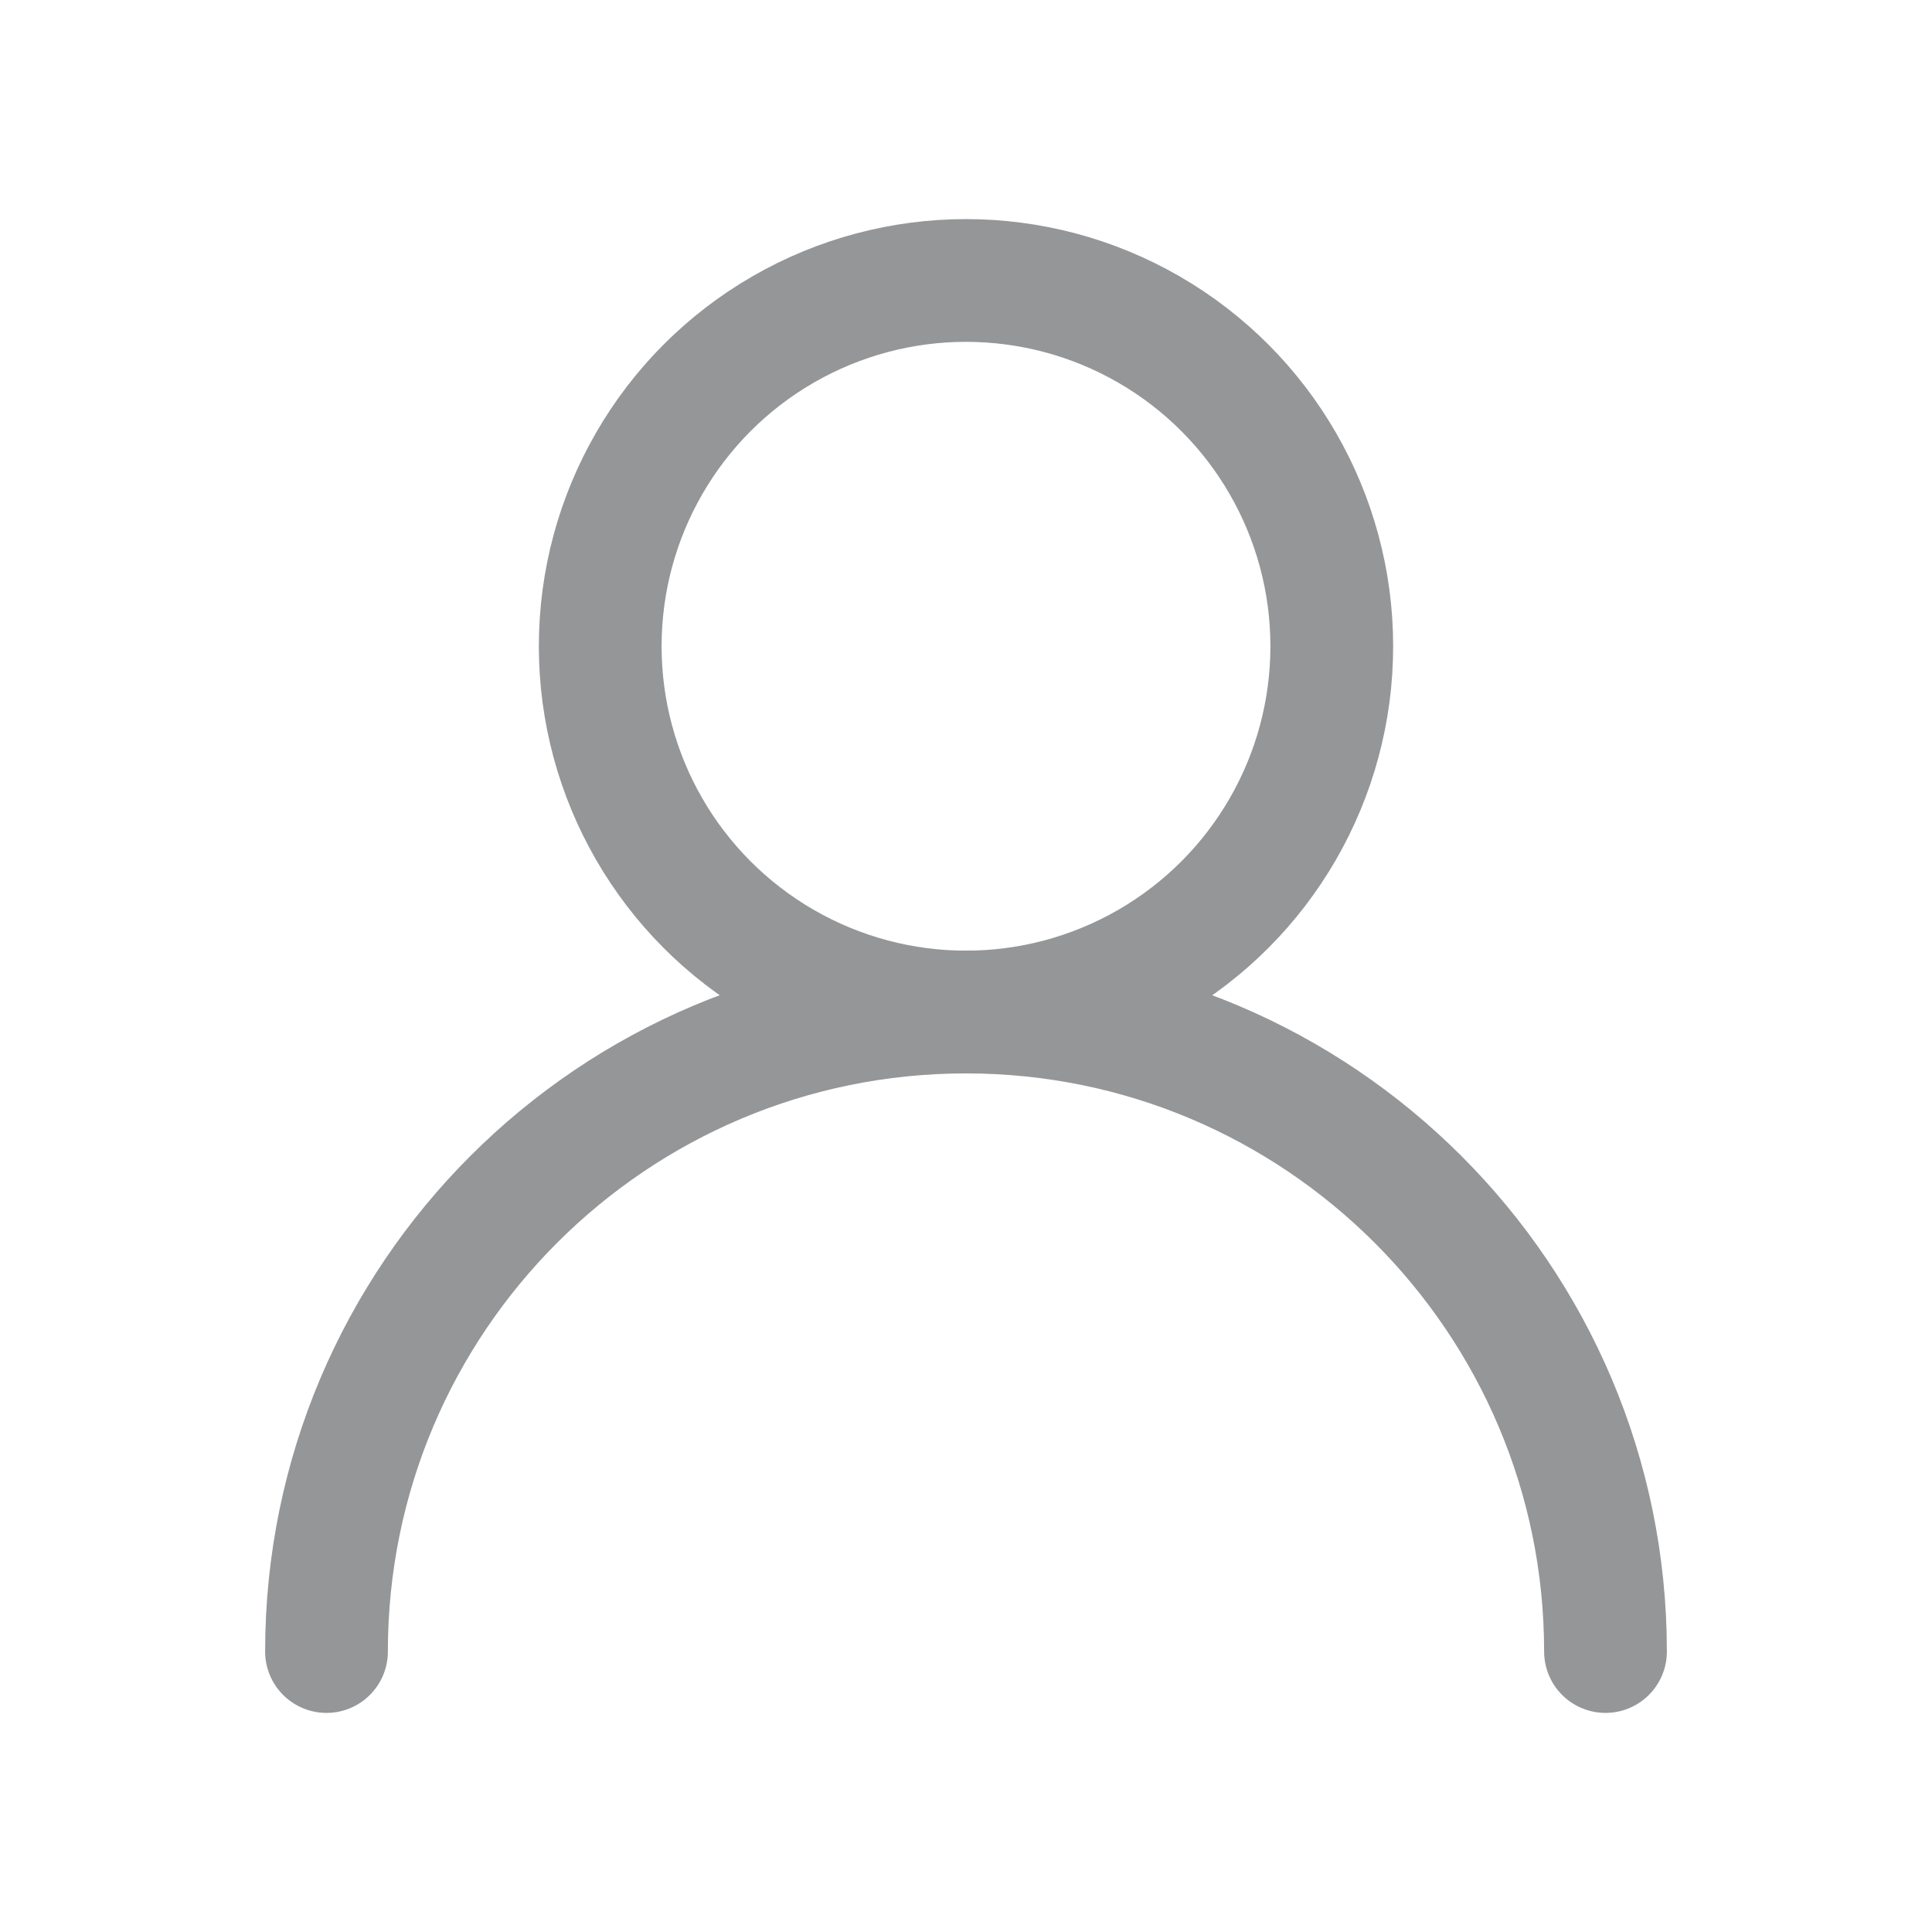
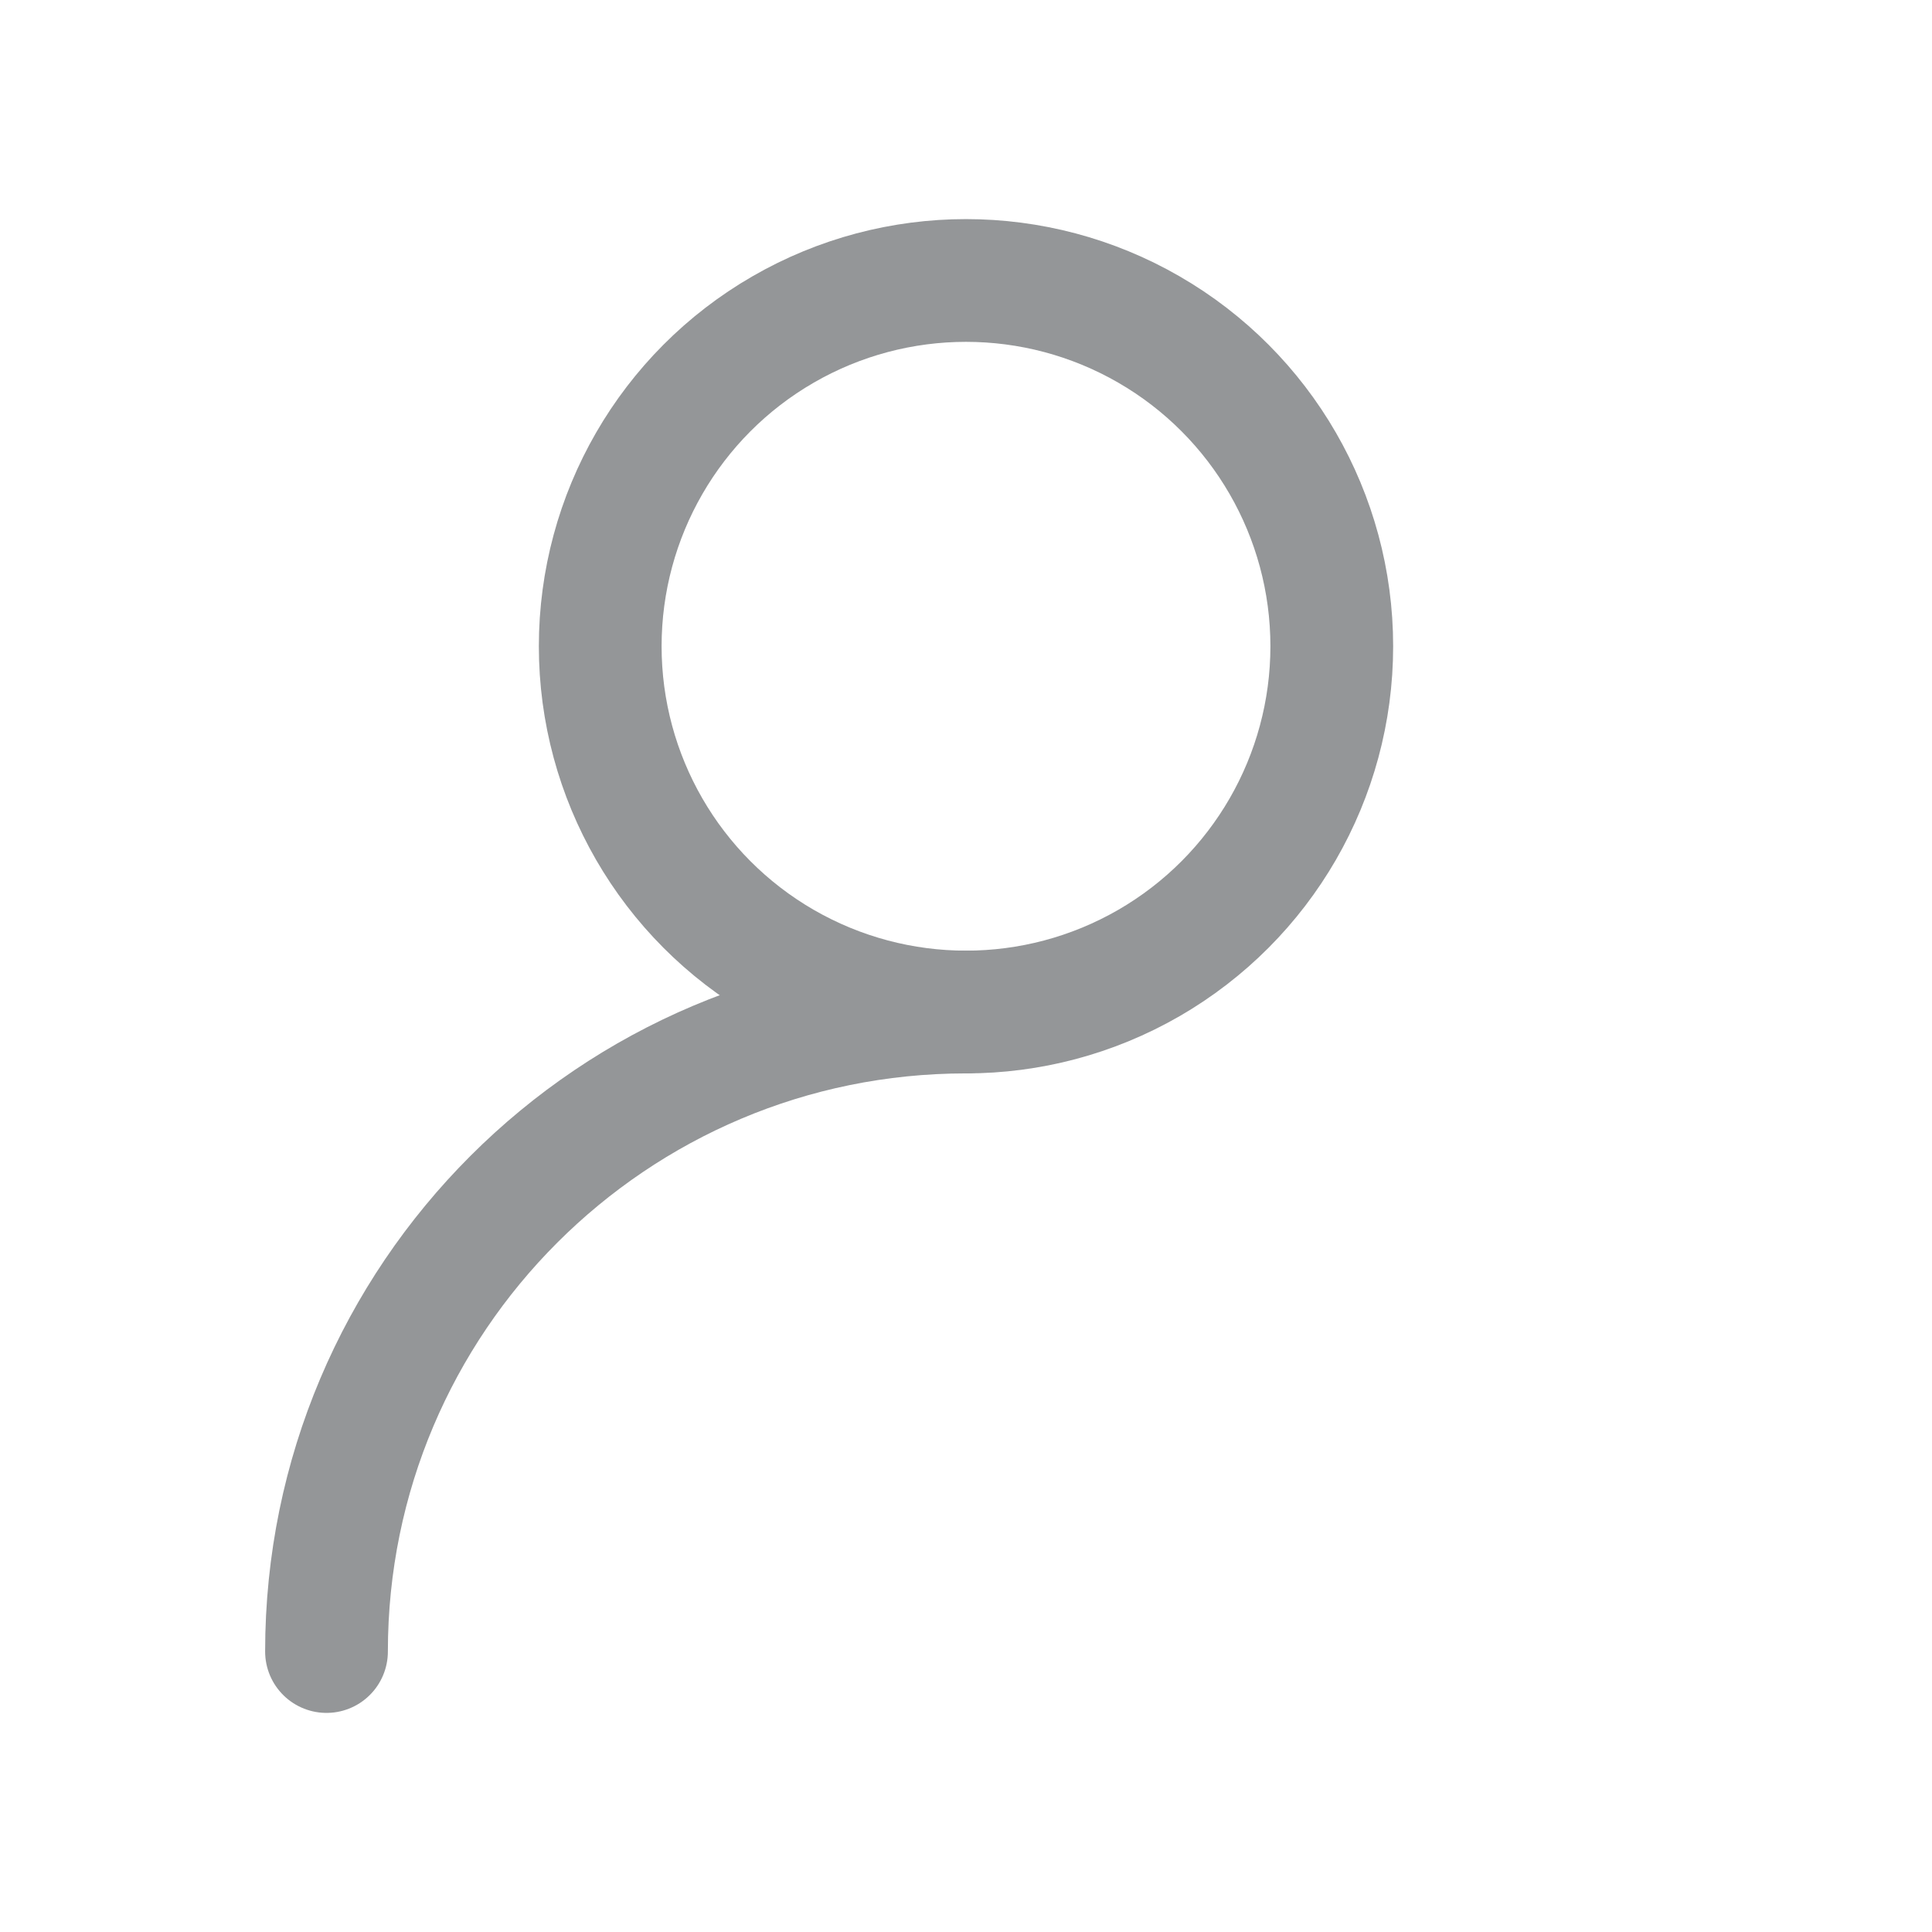
<svg xmlns="http://www.w3.org/2000/svg" id="Layer_2" viewBox="0 0 31.48 31.48">
  <defs>
    <style>.cls-1,.cls-2{fill:none;}.cls-2{stroke:#949698;stroke-linecap:round;stroke-linejoin:round;stroke-width:2px;}</style>
  </defs>
  <g id="Layer_11">
    <g>
      <g>
        <circle class="cls-2" cx="15.74" cy="10.53" r="5.96" />
-         <path class="cls-2" d="M5.32,26.91c0-5.76,4.67-10.42,10.42-10.42s10.42,4.67,10.42,10.42" />
+         <path class="cls-2" d="M5.32,26.91c0-5.76,4.67-10.42,10.42-10.42" />
      </g>
-       <rect class="cls-1" width="31.48" height="31.48" />
    </g>
  </g>
</svg>